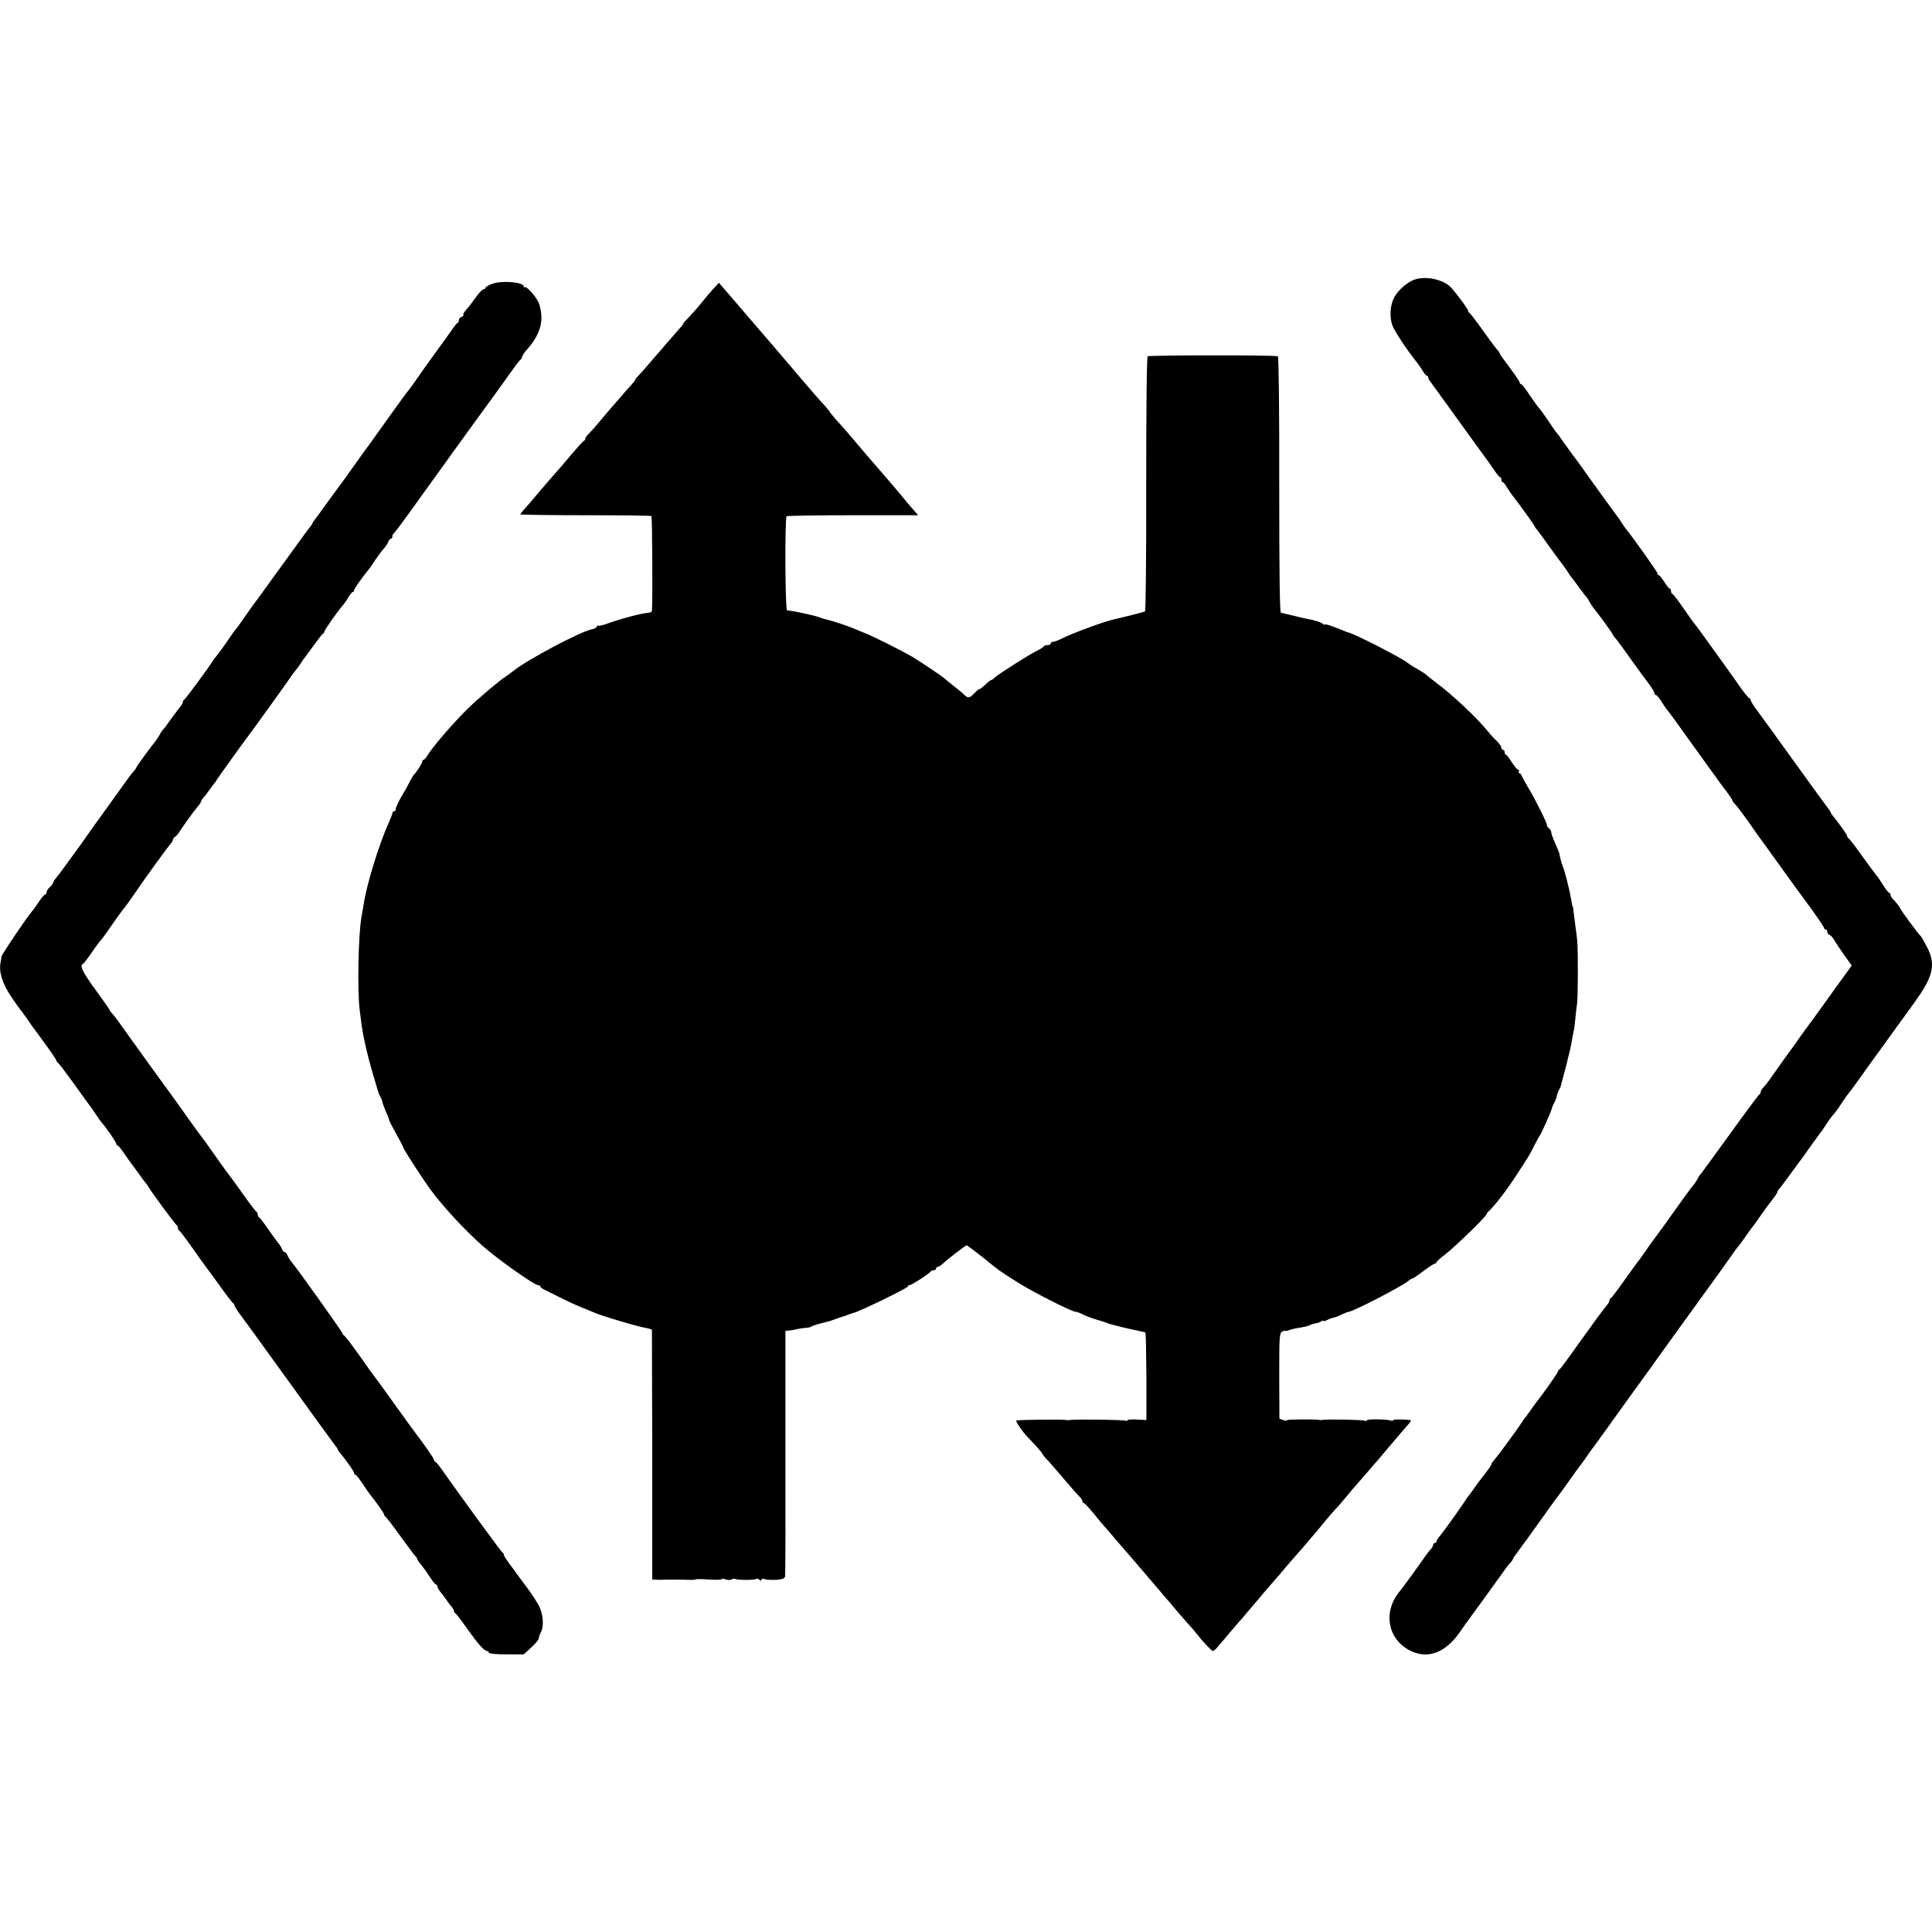
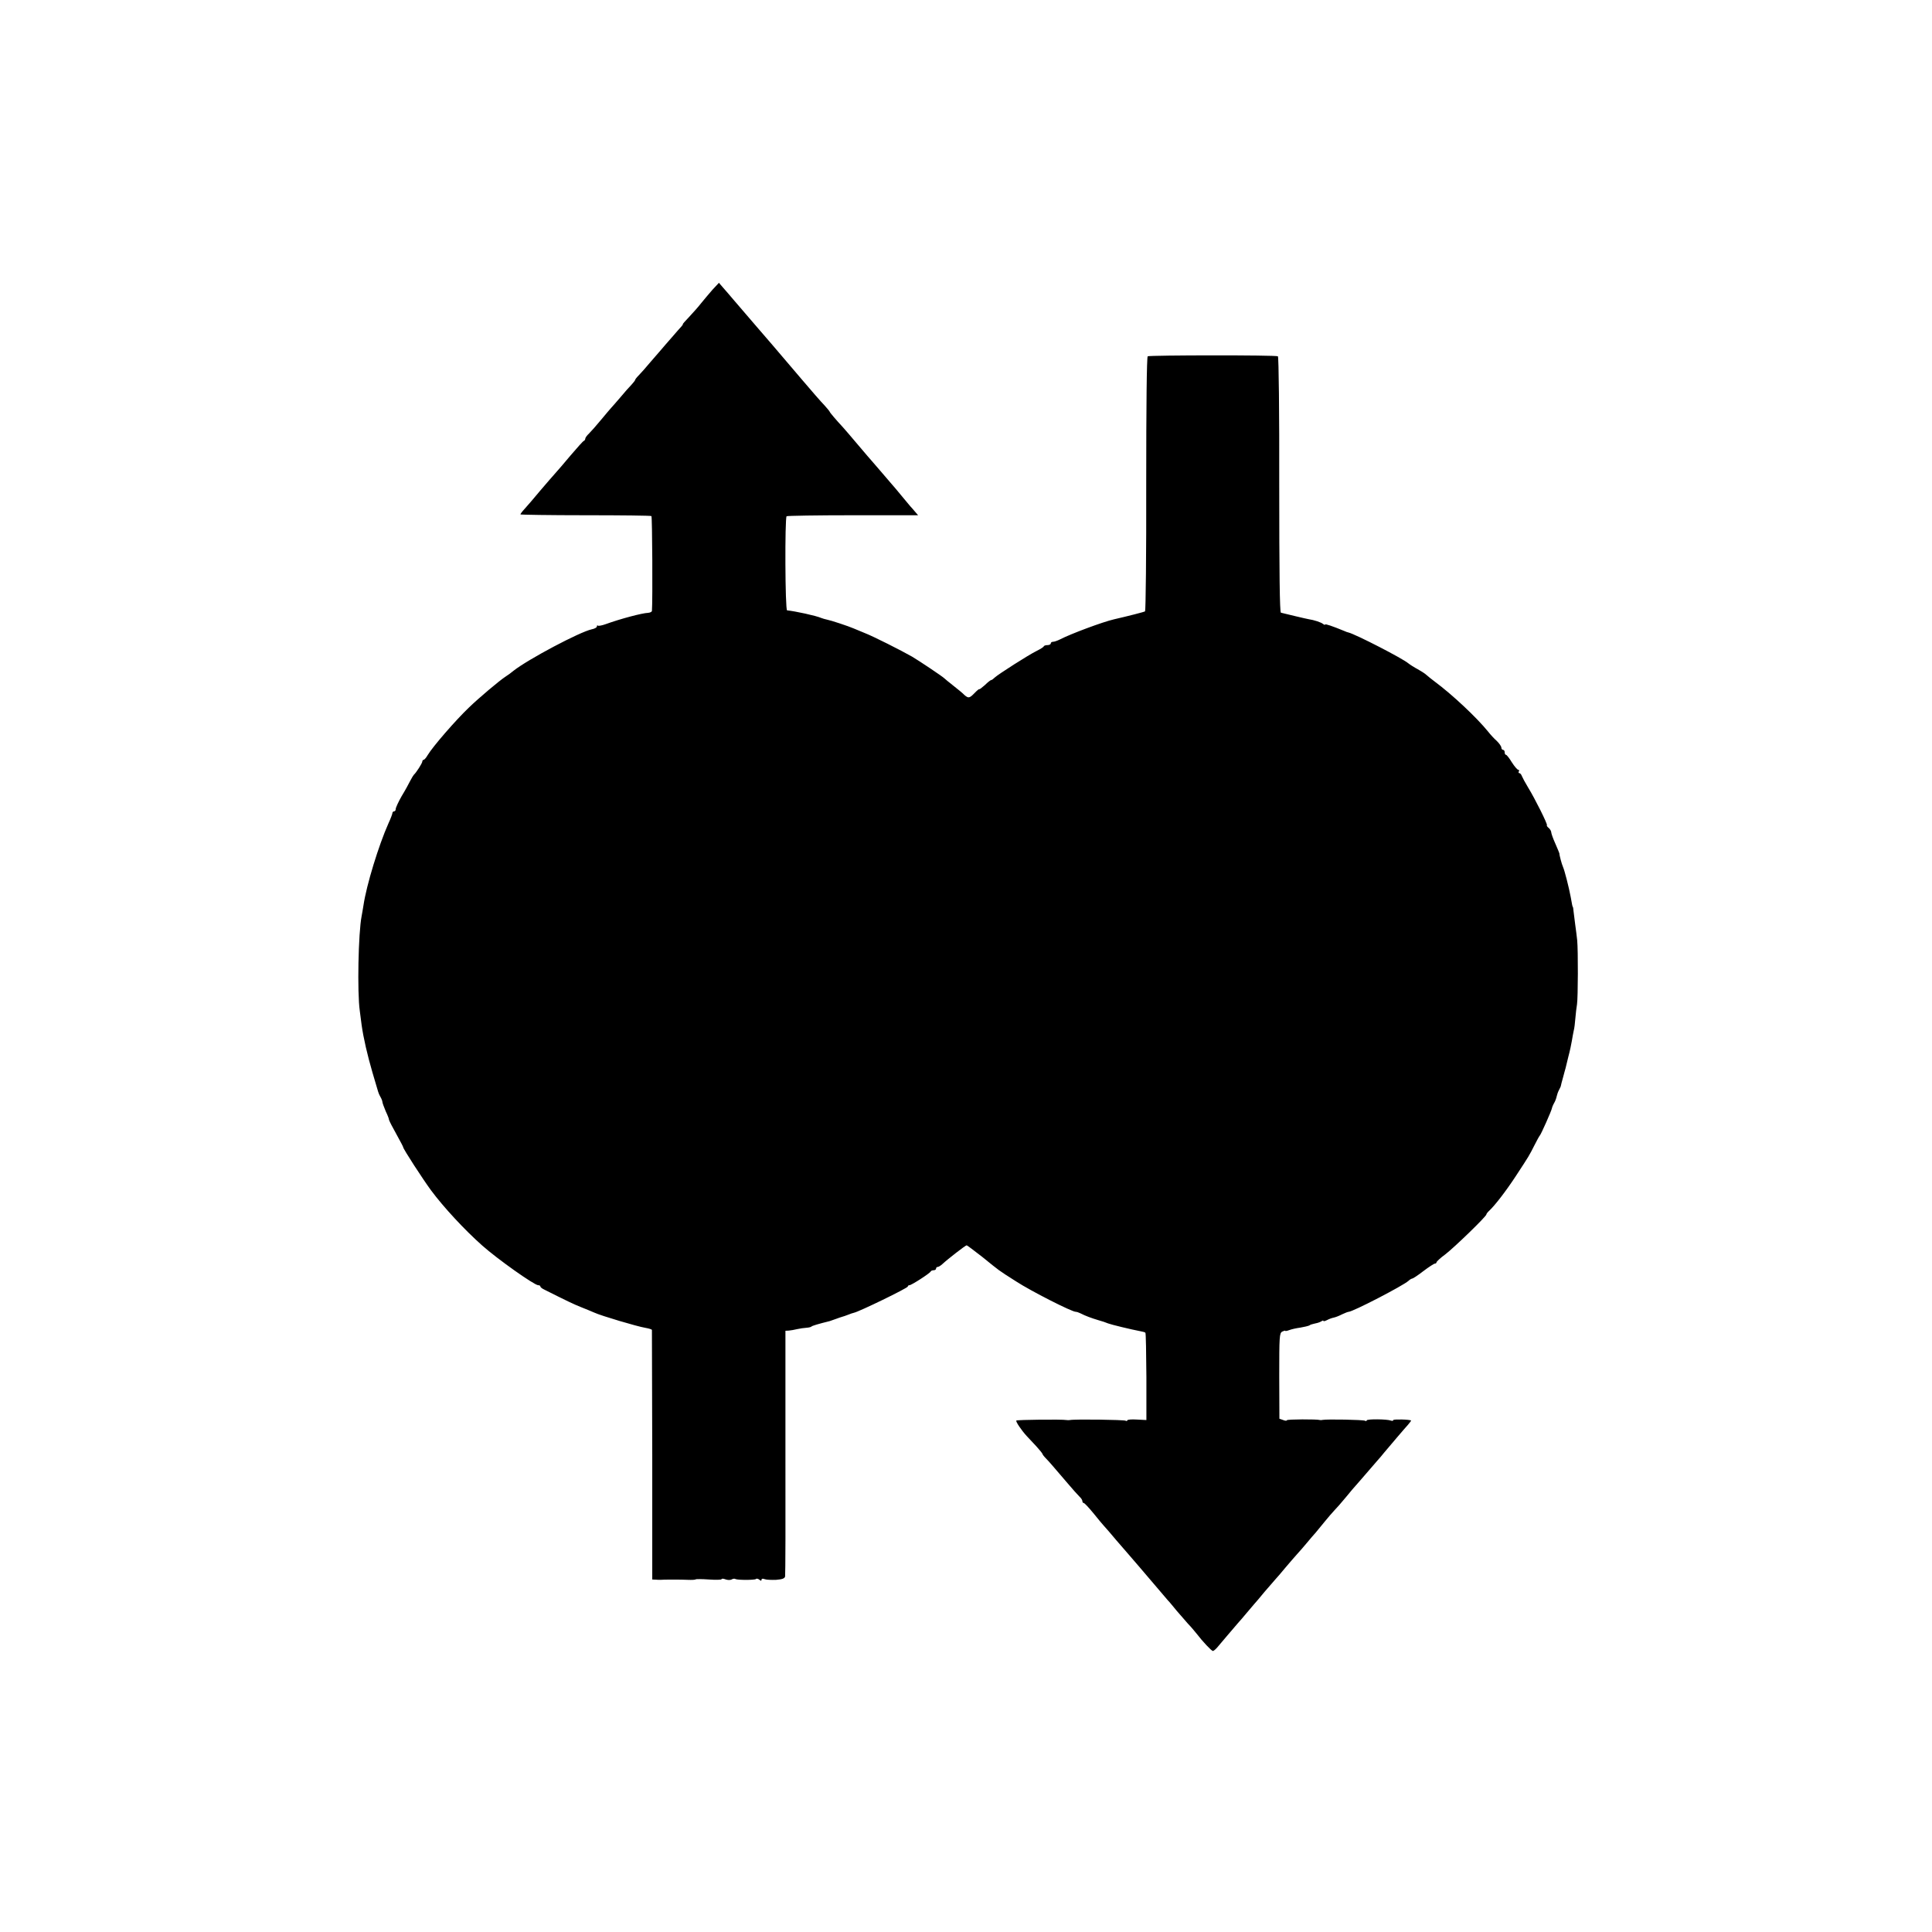
<svg xmlns="http://www.w3.org/2000/svg" version="1.0" width="1162pt" height="1162pt" viewBox="0 0 1162 1162" preserveAspectRatio="xMidYMid meet">
  <g transform="translate(0,1162) scale(0.1,-0.1)" fill="#000000" stroke="none">
-     <path d="M8504 9937 c-43 -16 -97 -65 -119 -106 -24 -47 -29 -118 -11 -167 12 -34 85 -145 152 -229 8 -11 23 -32 32 -47 9 -16 20 -28 24 -28 4 0 8 -5 8 -10 0 -6 5 -16 11 -23 5 -7 60 -82 121 -167 61 -85 141 -195 177 -245 37 -49 78 -107 91 -127 14 -21 28 -38 33 -38 4 0 7 -7 7 -15 0 -8 4 -15 8 -15 4 0 16 -14 26 -32 11 -17 25 -39 32 -47 29 -36 134 -181 134 -186 0 -3 7 -13 15 -22 8 -10 44 -58 79 -108 36 -49 69 -95 74 -100 5 -6 17 -24 28 -40 10 -17 21 -32 24 -35 3 -3 23 -30 45 -60 22 -30 42 -57 46 -60 3 -3 12 -15 18 -28 7 -13 19 -31 26 -40 30 -36 115 -153 115 -158 0 -3 6 -12 13 -19 18 -22 27 -33 96 -130 35 -49 81 -113 103 -141 21 -28 38 -56 38 -62 0 -7 4 -12 9 -12 5 0 20 -17 32 -37 13 -21 28 -43 34 -50 10 -11 31 -39 220 -303 58 -80 108 -150 112 -155 38 -48 63 -85 63 -91 0 -4 6 -12 13 -18 8 -6 47 -58 88 -116 40 -58 77 -109 82 -115 6 -8 137 -190 199 -276 9 -13 51 -70 93 -127 41 -56 75 -107 75 -112 0 -6 5 -10 10 -10 6 0 10 -6 10 -14 0 -8 6 -16 14 -19 8 -3 20 -17 28 -31 7 -13 34 -53 59 -89 l46 -64 -35 -49 c-20 -27 -78 -107 -129 -179 -51 -71 -98 -136 -105 -144 -6 -8 -27 -37 -47 -65 -19 -28 -38 -55 -43 -61 -12 -15 -77 -106 -118 -165 -19 -28 -43 -59 -52 -68 -10 -9 -18 -22 -18 -28 0 -7 -3 -14 -8 -16 -4 -1 -84 -109 -177 -238 -93 -129 -172 -237 -175 -240 -4 -3 -13 -16 -20 -30 -7 -14 -19 -32 -27 -40 -11 -13 -51 -67 -128 -175 -28 -41 -115 -160 -123 -170 -4 -5 -23 -32 -42 -60 -19 -27 -37 -52 -40 -55 -3 -3 -39 -52 -80 -110 -41 -58 -78 -107 -82 -108 -4 -2 -8 -8 -8 -13 0 -6 -4 -15 -10 -22 -31 -38 -68 -88 -171 -232 -62 -88 -117 -162 -121 -163 -5 -2 -8 -8 -8 -12 0 -7 -97 -144 -138 -195 -4 -5 -18 -26 -32 -45 -13 -19 -27 -37 -30 -40 -3 -3 -9 -13 -15 -22 -19 -31 -154 -216 -170 -231 -8 -9 -15 -19 -15 -24 0 -7 -27 -43 -78 -108 -4 -5 -18 -26 -32 -45 -13 -19 -27 -37 -30 -40 -3 -3 -9 -12 -15 -22 -21 -34 -141 -201 -157 -219 -10 -11 -18 -23 -18 -29 0 -5 -4 -10 -10 -10 -5 0 -10 -5 -10 -11 0 -6 -6 -16 -12 -24 -14 -14 -15 -15 -107 -145 -34 -47 -70 -96 -82 -110 -102 -122 -75 -286 59 -356 106 -56 216 -16 303 111 19 27 39 56 46 65 11 14 191 262 231 319 9 13 23 29 30 36 6 8 12 16 12 19 0 3 15 25 33 49 17 24 40 54 50 68 88 122 144 201 157 219 8 12 22 30 30 40 8 11 40 54 70 97 30 43 57 80 60 83 3 3 21 28 40 55 19 28 38 55 43 60 4 6 46 64 94 130 47 66 115 161 151 210 36 50 78 108 94 130 26 37 216 301 255 354 27 36 241 333 255 355 7 10 18 24 23 30 6 6 26 34 45 61 19 28 39 55 45 62 5 6 26 35 45 63 19 28 50 70 68 92 17 22 32 44 32 48 0 5 6 15 13 22 7 7 33 42 59 78 26 36 53 73 60 82 7 9 20 26 28 38 25 36 89 124 98 136 5 5 22 30 38 55 16 24 34 49 40 54 9 9 31 39 59 83 6 9 15 22 20 29 25 31 48 63 95 128 27 39 55 78 62 87 7 9 31 42 53 73 47 66 141 195 152 210 5 6 34 47 66 92 96 137 109 209 56 309 -17 32 -33 61 -37 64 -10 7 -122 158 -122 165 0 5 -24 36 -47 60 -7 8 -13 18 -13 24 0 6 -3 11 -7 11 -5 0 -21 21 -38 48 -16 26 -34 52 -40 59 -18 22 -29 36 -95 128 -35 50 -68 92 -72 93 -4 2 -8 8 -8 13 0 8 -45 71 -86 122 -8 9 -14 19 -14 22 0 3 -7 13 -14 22 -8 10 -99 135 -202 278 -103 143 -204 283 -225 311 -22 28 -39 56 -39 62 0 7 -4 12 -8 12 -5 0 -36 39 -70 88 -51 73 -123 173 -229 319 -10 14 -22 30 -28 37 -10 12 -19 25 -90 126 -21 30 -42 57 -47 58 -4 2 -8 10 -8 18 0 8 -3 14 -8 14 -4 0 -18 18 -32 40 -14 22 -28 40 -32 40 -5 0 -8 4 -8 10 0 8 -153 224 -188 265 -5 6 -17 24 -28 40 -10 17 -24 37 -31 45 -12 15 -174 239 -215 298 -13 18 -28 39 -33 45 -6 7 -33 44 -60 82 -27 39 -51 72 -55 75 -3 3 -23 32 -45 65 -22 33 -48 69 -58 80 -10 11 -36 48 -59 82 -23 35 -45 63 -50 63 -4 0 -8 4 -8 10 0 5 -27 45 -60 89 -33 44 -60 82 -60 85 0 4 -7 14 -16 24 -9 9 -48 62 -87 117 -39 55 -75 102 -79 103 -4 2 -8 8 -8 13 0 11 -88 128 -110 147 -54 46 -151 63 -216 39z" />
-     <path d="M2958 9912 c-21 -8 -38 -19 -38 -23 0 -5 -6 -9 -12 -9 -7 0 -29 -23 -48 -51 -19 -27 -45 -60 -57 -73 -12 -13 -19 -27 -16 -30 3 -3 -2 -8 -11 -12 -9 -3 -16 -12 -16 -19 0 -7 -3 -15 -7 -17 -5 -1 -17 -16 -29 -33 -11 -16 -58 -82 -104 -145 -46 -63 -97 -135 -114 -160 -17 -25 -38 -54 -47 -65 -10 -11 -67 -90 -128 -175 -60 -85 -114 -159 -118 -165 -5 -5 -42 -57 -83 -115 -41 -58 -78 -109 -83 -115 -4 -5 -37 -50 -73 -100 -35 -49 -71 -98 -79 -108 -8 -9 -15 -20 -15 -23 0 -2 -5 -10 -10 -17 -17 -20 -71 -94 -199 -272 -67 -93 -128 -177 -135 -186 -8 -9 -35 -48 -61 -85 -26 -38 -50 -71 -53 -74 -4 -3 -20 -25 -37 -50 -28 -43 -84 -119 -95 -130 -3 -3 -9 -13 -15 -22 -23 -38 -160 -223 -167 -226 -4 -2 -8 -8 -8 -13 0 -6 -5 -15 -10 -22 -6 -7 -32 -41 -58 -77 -25 -36 -49 -67 -53 -70 -3 -3 -12 -15 -18 -28 -7 -13 -19 -31 -26 -40 -30 -36 -115 -153 -115 -158 0 -3 -6 -11 -12 -19 -7 -7 -21 -23 -30 -36 -9 -13 -66 -91 -125 -174 -60 -82 -124 -172 -143 -200 -19 -27 -38 -54 -43 -60 -4 -5 -32 -44 -62 -85 -29 -41 -61 -83 -69 -92 -9 -10 -16 -22 -16 -26 0 -5 -9 -17 -20 -27 -11 -10 -20 -24 -20 -32 0 -7 -4 -13 -9 -13 -4 0 -21 -19 -36 -42 -15 -23 -32 -47 -37 -52 -42 -50 -188 -267 -189 -280 0 -6 -3 -20 -5 -31 -12 -57 8 -126 59 -203 28 -42 54 -79 57 -82 3 -3 22 -27 41 -55 18 -27 37 -54 42 -60 69 -92 137 -188 137 -195 0 -4 4 -10 8 -12 5 -1 48 -59 98 -128 49 -69 91 -127 94 -130 3 -3 19 -25 35 -50 16 -25 32 -47 35 -50 19 -18 90 -121 90 -130 0 -5 3 -10 8 -10 4 0 18 -17 32 -38 14 -20 29 -41 33 -47 4 -5 29 -39 55 -75 25 -36 49 -67 52 -70 3 -3 10 -13 15 -22 23 -38 160 -223 167 -226 4 -2 8 -10 8 -17 0 -7 4 -15 8 -17 5 -1 38 -46 75 -98 36 -52 74 -104 82 -115 9 -11 48 -65 88 -120 39 -55 75 -101 79 -103 4 -2 8 -8 8 -13 0 -5 15 -29 33 -53 17 -24 41 -56 52 -71 11 -15 55 -75 97 -134 42 -58 88 -122 102 -141 121 -169 310 -428 321 -443 8 -9 15 -19 15 -22 0 -3 6 -13 14 -22 43 -52 86 -114 86 -123 0 -6 3 -10 8 -10 4 0 22 -23 41 -51 19 -29 40 -59 47 -68 40 -50 84 -112 84 -120 0 -5 4 -11 8 -13 4 -1 43 -52 87 -113 44 -60 85 -116 92 -123 7 -7 13 -16 13 -20 0 -4 10 -19 23 -34 13 -15 36 -47 52 -72 16 -26 33 -46 37 -46 4 0 8 -5 8 -11 0 -6 10 -24 23 -39 12 -15 29 -37 37 -50 8 -12 21 -28 28 -36 6 -7 12 -17 12 -22 0 -6 3 -12 8 -14 4 -2 36 -43 71 -93 68 -95 103 -135 121 -135 5 0 10 -4 10 -10 0 -6 42 -10 105 -10 l105 0 45 41 c25 23 45 47 45 54 0 7 6 25 14 40 18 34 13 103 -11 154 -10 20 -39 65 -65 101 -27 36 -56 76 -66 89 -9 14 -32 44 -50 68 -17 24 -32 47 -32 52 0 5 -3 11 -8 13 -6 3 -264 355 -360 493 -19 27 -39 52 -44 53 -4 2 -8 8 -8 12 0 8 -56 89 -118 170 -10 14 -66 90 -123 170 -57 80 -109 152 -116 160 -7 8 -49 67 -93 130 -45 63 -86 117 -91 118 -5 2 -9 8 -9 12 0 8 -275 394 -314 440 -7 9 -15 24 -19 33 -3 9 -11 17 -16 17 -5 0 -12 8 -15 18 -4 10 -14 27 -24 38 -9 11 -37 49 -61 84 -25 36 -48 67 -53 68 -4 2 -8 10 -8 17 0 7 -3 15 -8 17 -4 2 -41 50 -82 108 -41 58 -77 107 -80 110 -3 3 -41 55 -83 115 -43 61 -83 117 -90 125 -7 8 -46 62 -87 120 -41 58 -78 110 -82 115 -13 16 -280 386 -311 431 -15 22 -36 50 -47 62 -11 12 -20 23 -20 26 0 3 -38 58 -85 122 -78 107 -98 147 -77 156 5 2 28 32 53 68 24 36 49 69 55 75 6 5 37 48 69 95 33 47 62 87 65 90 6 5 59 79 90 125 33 50 179 251 194 268 9 9 16 21 16 27 0 5 6 13 13 17 6 4 17 15 22 24 21 34 94 135 114 158 12 13 21 28 21 32 0 4 6 14 13 21 7 7 24 29 37 48 13 19 27 37 30 40 3 3 10 13 15 22 10 16 165 232 182 253 15 19 258 356 268 373 6 9 16 23 23 30 7 8 21 27 30 41 9 14 20 31 25 36 4 6 29 39 55 75 26 36 50 67 54 68 5 2 8 8 8 12 0 9 84 129 113 161 8 9 23 30 33 48 10 17 22 31 26 31 4 0 8 5 8 11 0 9 41 66 88 125 5 5 22 30 38 55 16 24 39 55 52 69 12 14 25 33 28 43 3 9 10 17 15 17 5 0 9 6 9 14 0 8 4 16 8 18 4 2 46 57 93 123 48 66 161 224 252 350 92 127 173 239 181 250 8 11 41 56 73 100 32 44 81 112 108 150 27 39 53 72 57 73 4 2 8 9 8 15 0 7 15 29 33 49 58 65 86 132 83 196 -1 32 -10 72 -20 89 -20 39 -72 94 -80 86 -3 -4 -6 -2 -6 4 0 27 -135 38 -192 15z" />
    <path d="M4284 9876 c-21 -24 -52 -61 -69 -82 -16 -21 -49 -57 -71 -81 -23 -24 -40 -43 -37 -43 2 0 -2 -6 -9 -14 -7 -7 -33 -37 -58 -66 -25 -28 -54 -62 -65 -75 -11 -12 -40 -46 -65 -75 -25 -30 -55 -64 -67 -76 -13 -13 -23 -26 -23 -29 0 -3 -10 -16 -22 -29 -13 -13 -43 -47 -67 -76 -25 -29 -50 -58 -56 -64 -5 -6 -33 -38 -60 -71 -27 -33 -60 -70 -72 -82 -13 -12 -23 -26 -23 -32 0 -5 -4 -11 -9 -13 -4 -1 -40 -41 -80 -88 -39 -47 -80 -94 -90 -105 -10 -11 -51 -58 -91 -105 -39 -47 -82 -97 -96 -112 -13 -14 -24 -29 -24 -32 0 -2 176 -5 390 -5 215 0 394 -2 398 -5 5 -3 8 -509 3 -571 -1 -5 -11 -10 -23 -11 -35 -1 -167 -36 -255 -68 -22 -8 -44 -12 -47 -9 -3 4 -6 1 -6 -5 0 -6 -14 -14 -31 -17 -73 -16 -382 -180 -470 -249 -14 -12 -36 -28 -49 -36 -37 -24 -160 -128 -218 -184 -79 -75 -219 -236 -250 -288 -9 -16 -20 -28 -24 -28 -4 0 -8 -5 -8 -10 0 -10 -37 -68 -51 -80 -3 -3 -12 -18 -21 -35 -8 -16 -31 -59 -52 -93 -20 -35 -36 -70 -36 -78 0 -8 -4 -14 -10 -14 -5 0 -10 -5 -10 -11 0 -5 -11 -34 -24 -62 -58 -130 -132 -370 -150 -493 -4 -22 -8 -51 -11 -64 -20 -102 -27 -459 -11 -570 3 -25 8 -63 11 -85 11 -79 35 -182 65 -285 17 -58 32 -109 34 -115 1 -5 7 -20 14 -32 7 -12 12 -26 12 -31 0 -5 9 -30 20 -56 12 -25 20 -47 19 -48 -1 -2 11 -28 28 -58 49 -90 57 -105 58 -110 1 -12 120 -195 168 -260 75 -101 202 -238 307 -331 92 -82 314 -239 337 -239 7 0 13 -3 13 -7 0 -5 10 -13 23 -19 135 -68 179 -89 222 -106 28 -11 64 -26 80 -33 41 -19 257 -83 305 -91 22 -4 40 -9 41 -13 0 -3 1 -342 2 -753 l0 -748 21 -1 c12 -1 24 -1 27 -1 17 2 130 2 166 0 24 -1 45 0 47 3 2 2 39 2 80 -1 42 -3 76 -2 76 2 0 4 11 4 23 -1 13 -5 30 -5 37 -1 8 5 18 6 23 3 12 -7 116 -7 124 0 3 4 12 2 20 -4 9 -8 13 -8 13 -1 0 7 8 9 19 4 11 -4 42 -5 69 -4 37 3 51 8 54 20 2 10 3 346 2 748 l0 730 20 1 c12 1 35 5 51 9 17 4 41 7 55 8 14 1 27 4 30 7 4 5 41 16 110 33 8 3 26 9 40 14 14 5 30 11 35 12 6 1 21 7 35 12 14 6 30 11 35 12 31 6 325 149 325 158 0 5 5 8 10 8 12 0 124 72 128 83 2 4 10 7 18 7 8 0 14 5 14 10 0 6 5 10 10 10 6 0 18 8 29 18 31 29 138 112 145 112 3 0 45 -32 94 -70 109 -88 90 -75 203 -147 89 -58 335 -183 359 -183 6 0 18 -4 28 -9 31 -16 67 -29 107 -41 22 -6 49 -15 60 -20 18 -7 137 -36 195 -47 13 -2 27 -6 29 -9 3 -3 5 -122 6 -265 l0 -260 -57 3 c-32 2 -58 0 -58 -5 0 -4 -5 -5 -10 -2 -9 6 -309 10 -335 4 -6 -1 -14 -1 -20 0 -25 5 -298 2 -302 -3 -6 -5 30 -58 62 -93 11 -12 37 -40 58 -62 20 -22 37 -43 37 -46 0 -3 10 -16 23 -29 23 -24 37 -41 127 -146 30 -36 63 -72 72 -81 10 -9 18 -21 18 -28 0 -6 4 -11 8 -11 5 0 30 -27 58 -61 27 -34 56 -68 64 -77 9 -10 43 -48 75 -87 33 -38 62 -72 65 -75 3 -3 34 -39 69 -80 73 -86 147 -173 174 -204 11 -11 35 -41 55 -65 21 -24 51 -59 67 -77 17 -17 40 -45 53 -61 35 -46 89 -103 97 -103 4 0 15 9 24 19 9 10 36 43 61 72 25 29 54 63 65 76 11 12 36 41 55 64 19 23 40 47 45 53 6 6 33 38 60 71 28 32 57 66 65 75 8 8 35 40 60 70 25 29 56 66 70 81 14 15 41 46 60 69 19 23 43 51 54 63 10 12 35 42 55 67 20 24 45 54 56 65 11 11 43 47 70 80 27 33 54 65 60 71 5 6 33 37 60 69 28 32 59 69 70 81 11 12 29 33 39 46 33 39 120 142 143 167 12 14 21 26 20 27 -7 7 -107 9 -107 3 0 -5 -7 -6 -15 -3 -23 9 -145 10 -145 1 0 -5 -5 -5 -11 -2 -9 6 -228 10 -254 5 -5 -1 -12 -2 -15 -1 -19 6 -200 5 -200 -1 0 -4 -10 -4 -22 1 l-23 8 -1 257 c0 238 1 258 18 267 10 5 18 7 18 5 0 -3 11 -1 24 4 13 5 43 12 67 15 24 4 48 10 54 13 5 4 16 8 23 9 6 2 18 4 25 6 6 1 18 6 25 10 6 5 12 6 12 2 0 -3 9 -1 21 5 11 6 29 13 40 15 11 2 34 11 51 20 17 8 35 15 39 15 25 0 326 156 360 186 8 8 19 14 23 14 4 0 35 20 67 45 33 25 64 45 69 45 6 0 10 4 10 8 0 4 23 26 52 47 56 43 248 229 248 241 0 4 8 14 18 23 33 31 99 116 158 206 84 128 81 124 112 185 15 30 30 57 33 60 7 6 70 148 73 164 1 6 7 21 14 33 7 12 13 30 15 40 2 10 8 27 14 38 6 11 11 22 11 25 0 3 6 25 13 50 7 25 13 50 15 55 1 6 9 37 17 70 9 33 18 76 21 95 3 19 8 46 11 60 4 14 8 48 10 75 2 28 7 66 10 85 6 39 7 323 1 385 -2 22 -8 65 -12 95 -4 30 -8 66 -10 80 -1 14 -3 25 -4 25 -2 0 -5 13 -13 60 -11 59 -37 160 -46 180 -8 17 -23 75 -22 82 0 2 -11 28 -24 58 -14 31 -25 62 -25 69 0 7 -7 19 -15 26 -9 7 -14 15 -11 17 5 5 -72 160 -114 228 -17 28 -33 58 -37 68 -3 9 -10 17 -15 17 -5 0 -6 5 -3 10 3 6 2 10 -3 10 -6 0 -23 20 -39 45 -15 25 -31 45 -35 45 -5 0 -8 7 -8 15 0 8 -4 15 -10 15 -5 0 -10 6 -10 13 0 8 -12 25 -27 40 -16 14 -39 39 -53 57 -68 84 -216 223 -320 300 -19 14 -41 32 -50 40 -8 8 -33 24 -53 35 -21 11 -46 27 -56 35 -35 30 -317 175 -361 186 -3 0 -14 4 -25 9 -70 29 -115 44 -115 39 0 -4 -6 -2 -12 3 -12 10 -54 24 -88 29 -13 2 -138 32 -166 39 -7 2 -10 240 -10 770 1 430 -3 769 -8 772 -12 8 -771 7 -783 0 -6 -4 -9 -299 -9 -767 1 -419 -3 -764 -7 -767 -6 -4 -104 -29 -187 -48 -69 -16 -259 -87 -323 -120 -16 -8 -35 -15 -43 -15 -8 0 -14 -4 -14 -10 0 -5 -9 -10 -19 -10 -11 0 -21 -3 -23 -7 -1 -5 -21 -17 -43 -28 -49 -24 -232 -141 -252 -160 -8 -8 -17 -15 -21 -15 -4 0 -22 -14 -39 -31 -18 -16 -33 -27 -33 -24 0 3 -14 -8 -30 -25 -31 -32 -38 -32 -70 0 -3 3 -27 23 -55 45 -27 21 -52 42 -55 45 -9 10 -154 107 -195 131 -63 36 -235 123 -285 142 -25 10 -54 22 -65 27 -32 14 -138 49 -160 53 -11 2 -27 7 -35 10 -32 14 -157 41 -206 46 -12 1 -14 554 -3 566 4 3 183 6 399 6 l392 0 -19 22 c-10 12 -22 26 -28 32 -5 6 -28 33 -50 60 -22 27 -54 65 -71 84 -17 20 -44 51 -60 70 -16 19 -36 42 -44 51 -8 9 -49 56 -90 105 -41 49 -82 96 -90 105 -41 44 -80 90 -80 94 0 2 -15 20 -32 39 -18 18 -78 87 -134 153 -155 182 -229 269 -273 319 -30 35 -88 102 -140 163 -20 24 -48 56 -62 72 l-25 29 -40 -43z" />
  </g>
</svg>